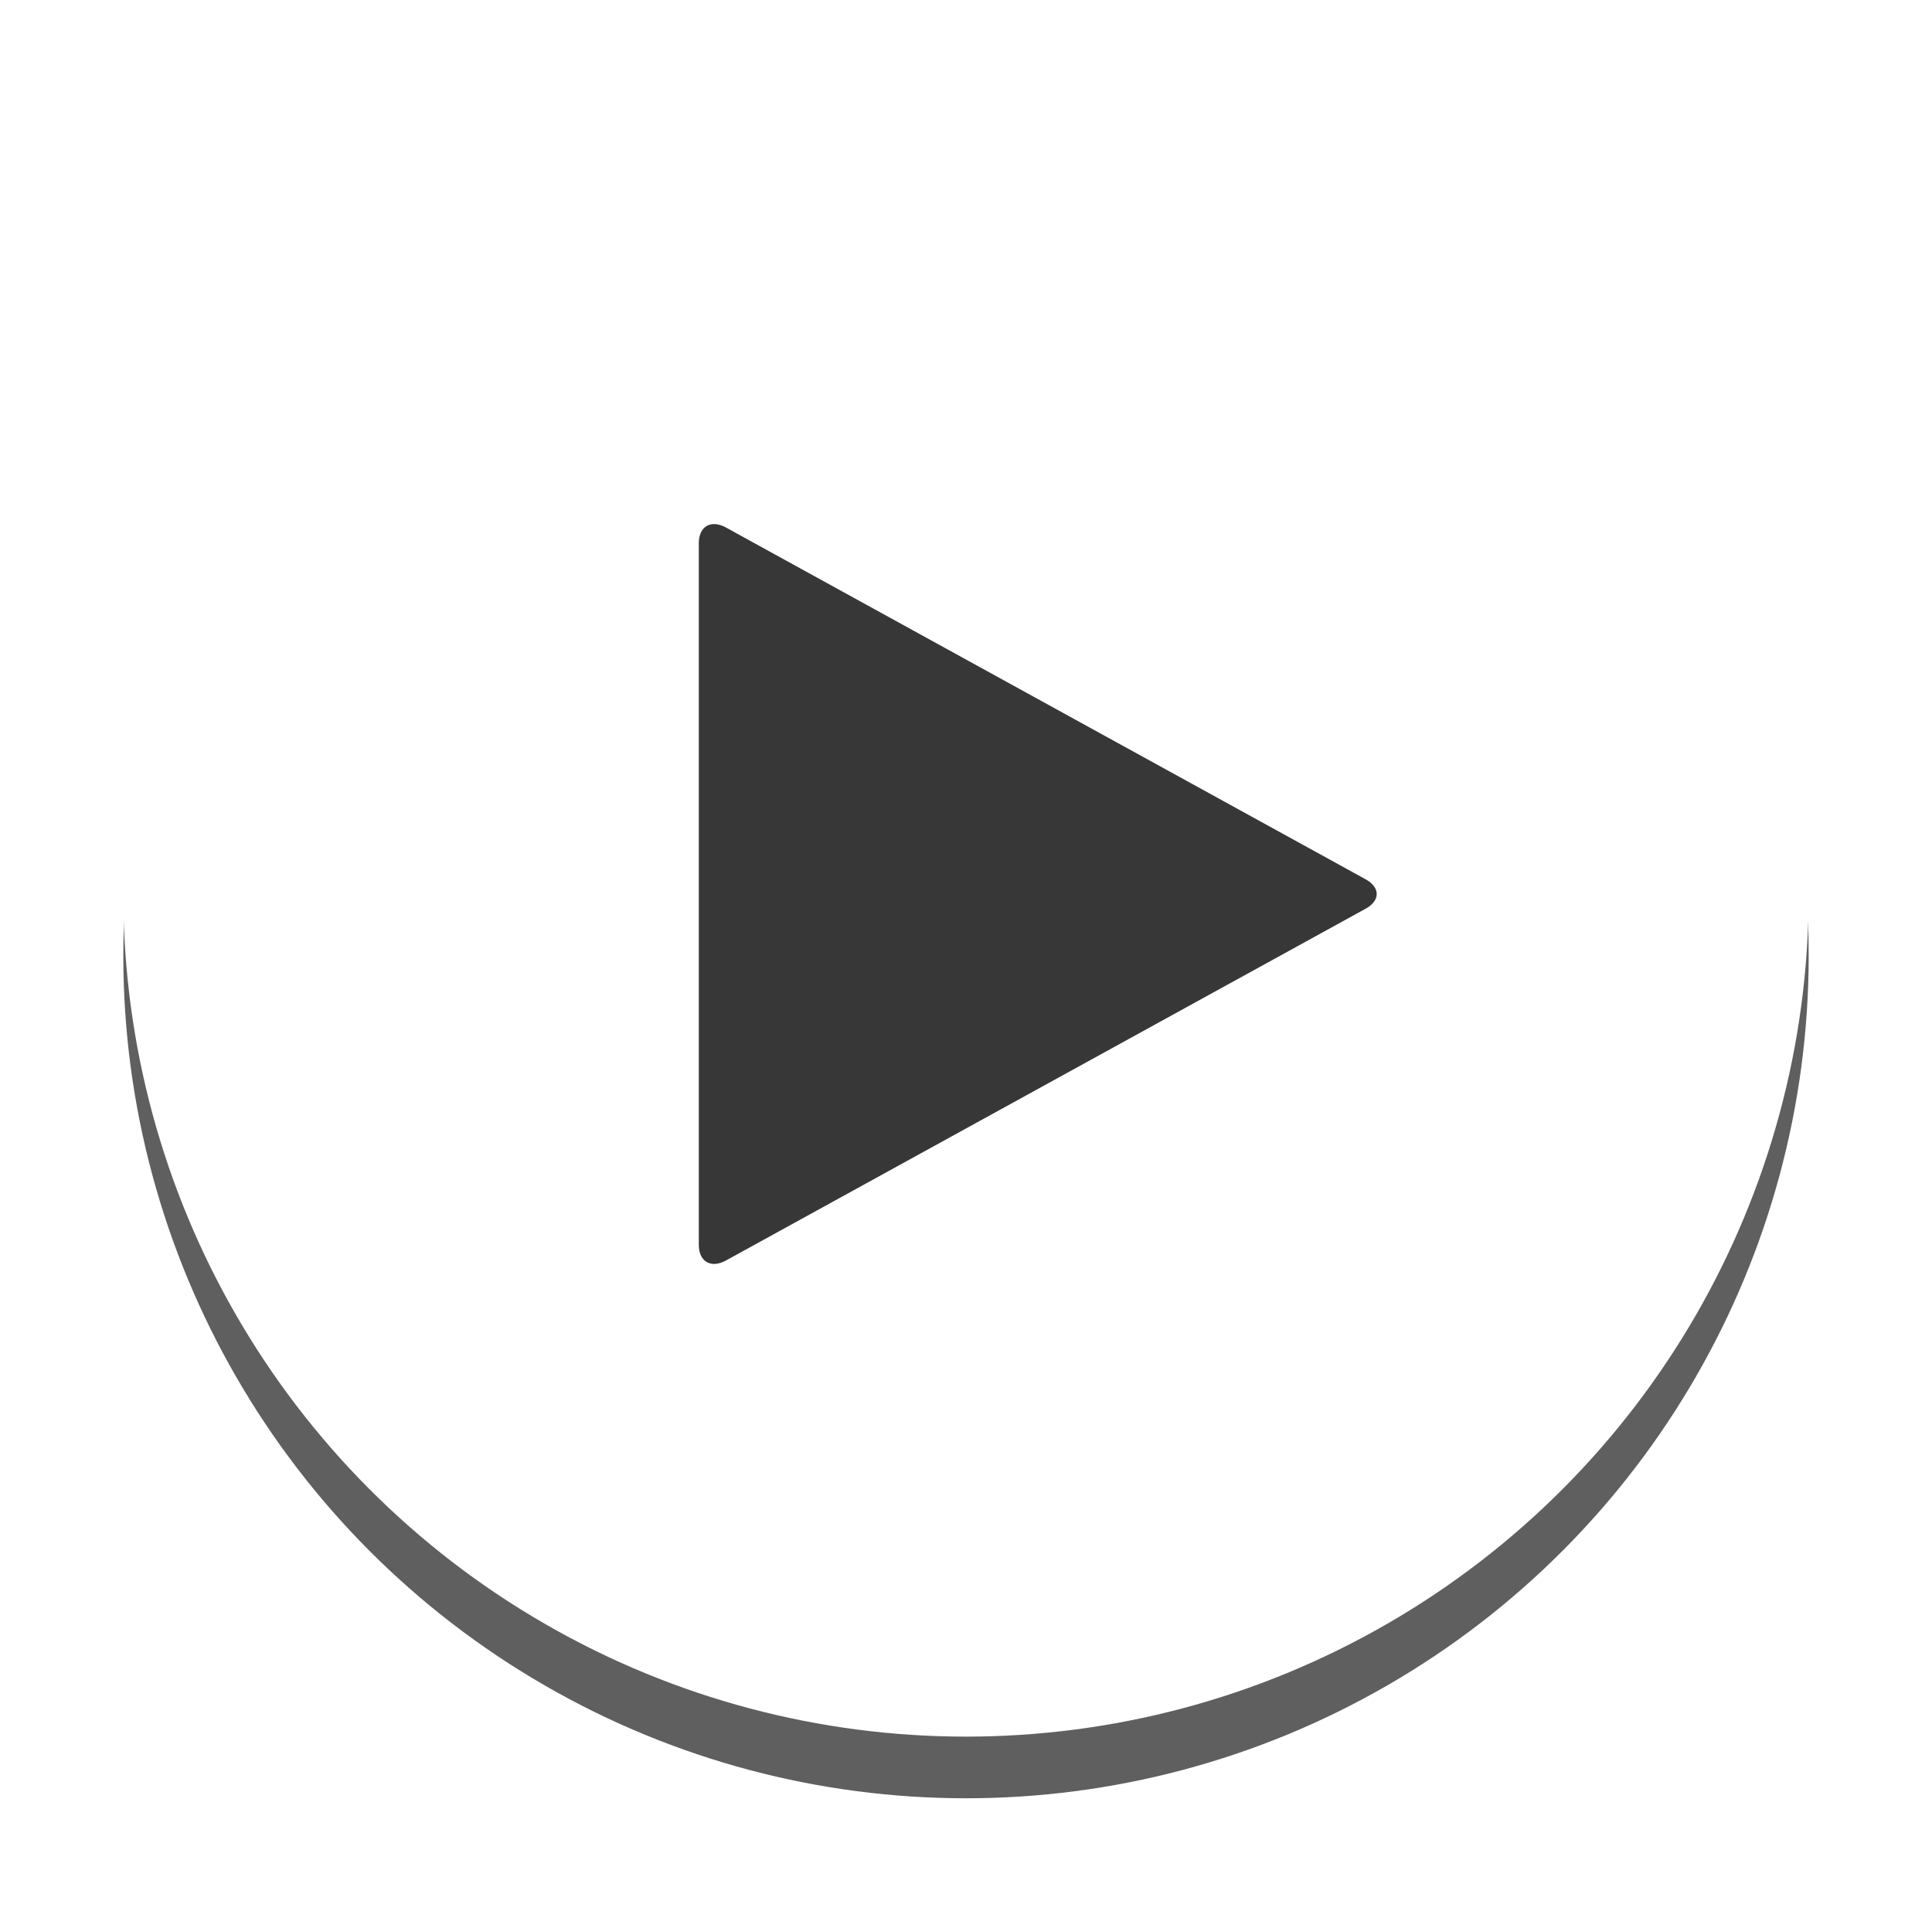
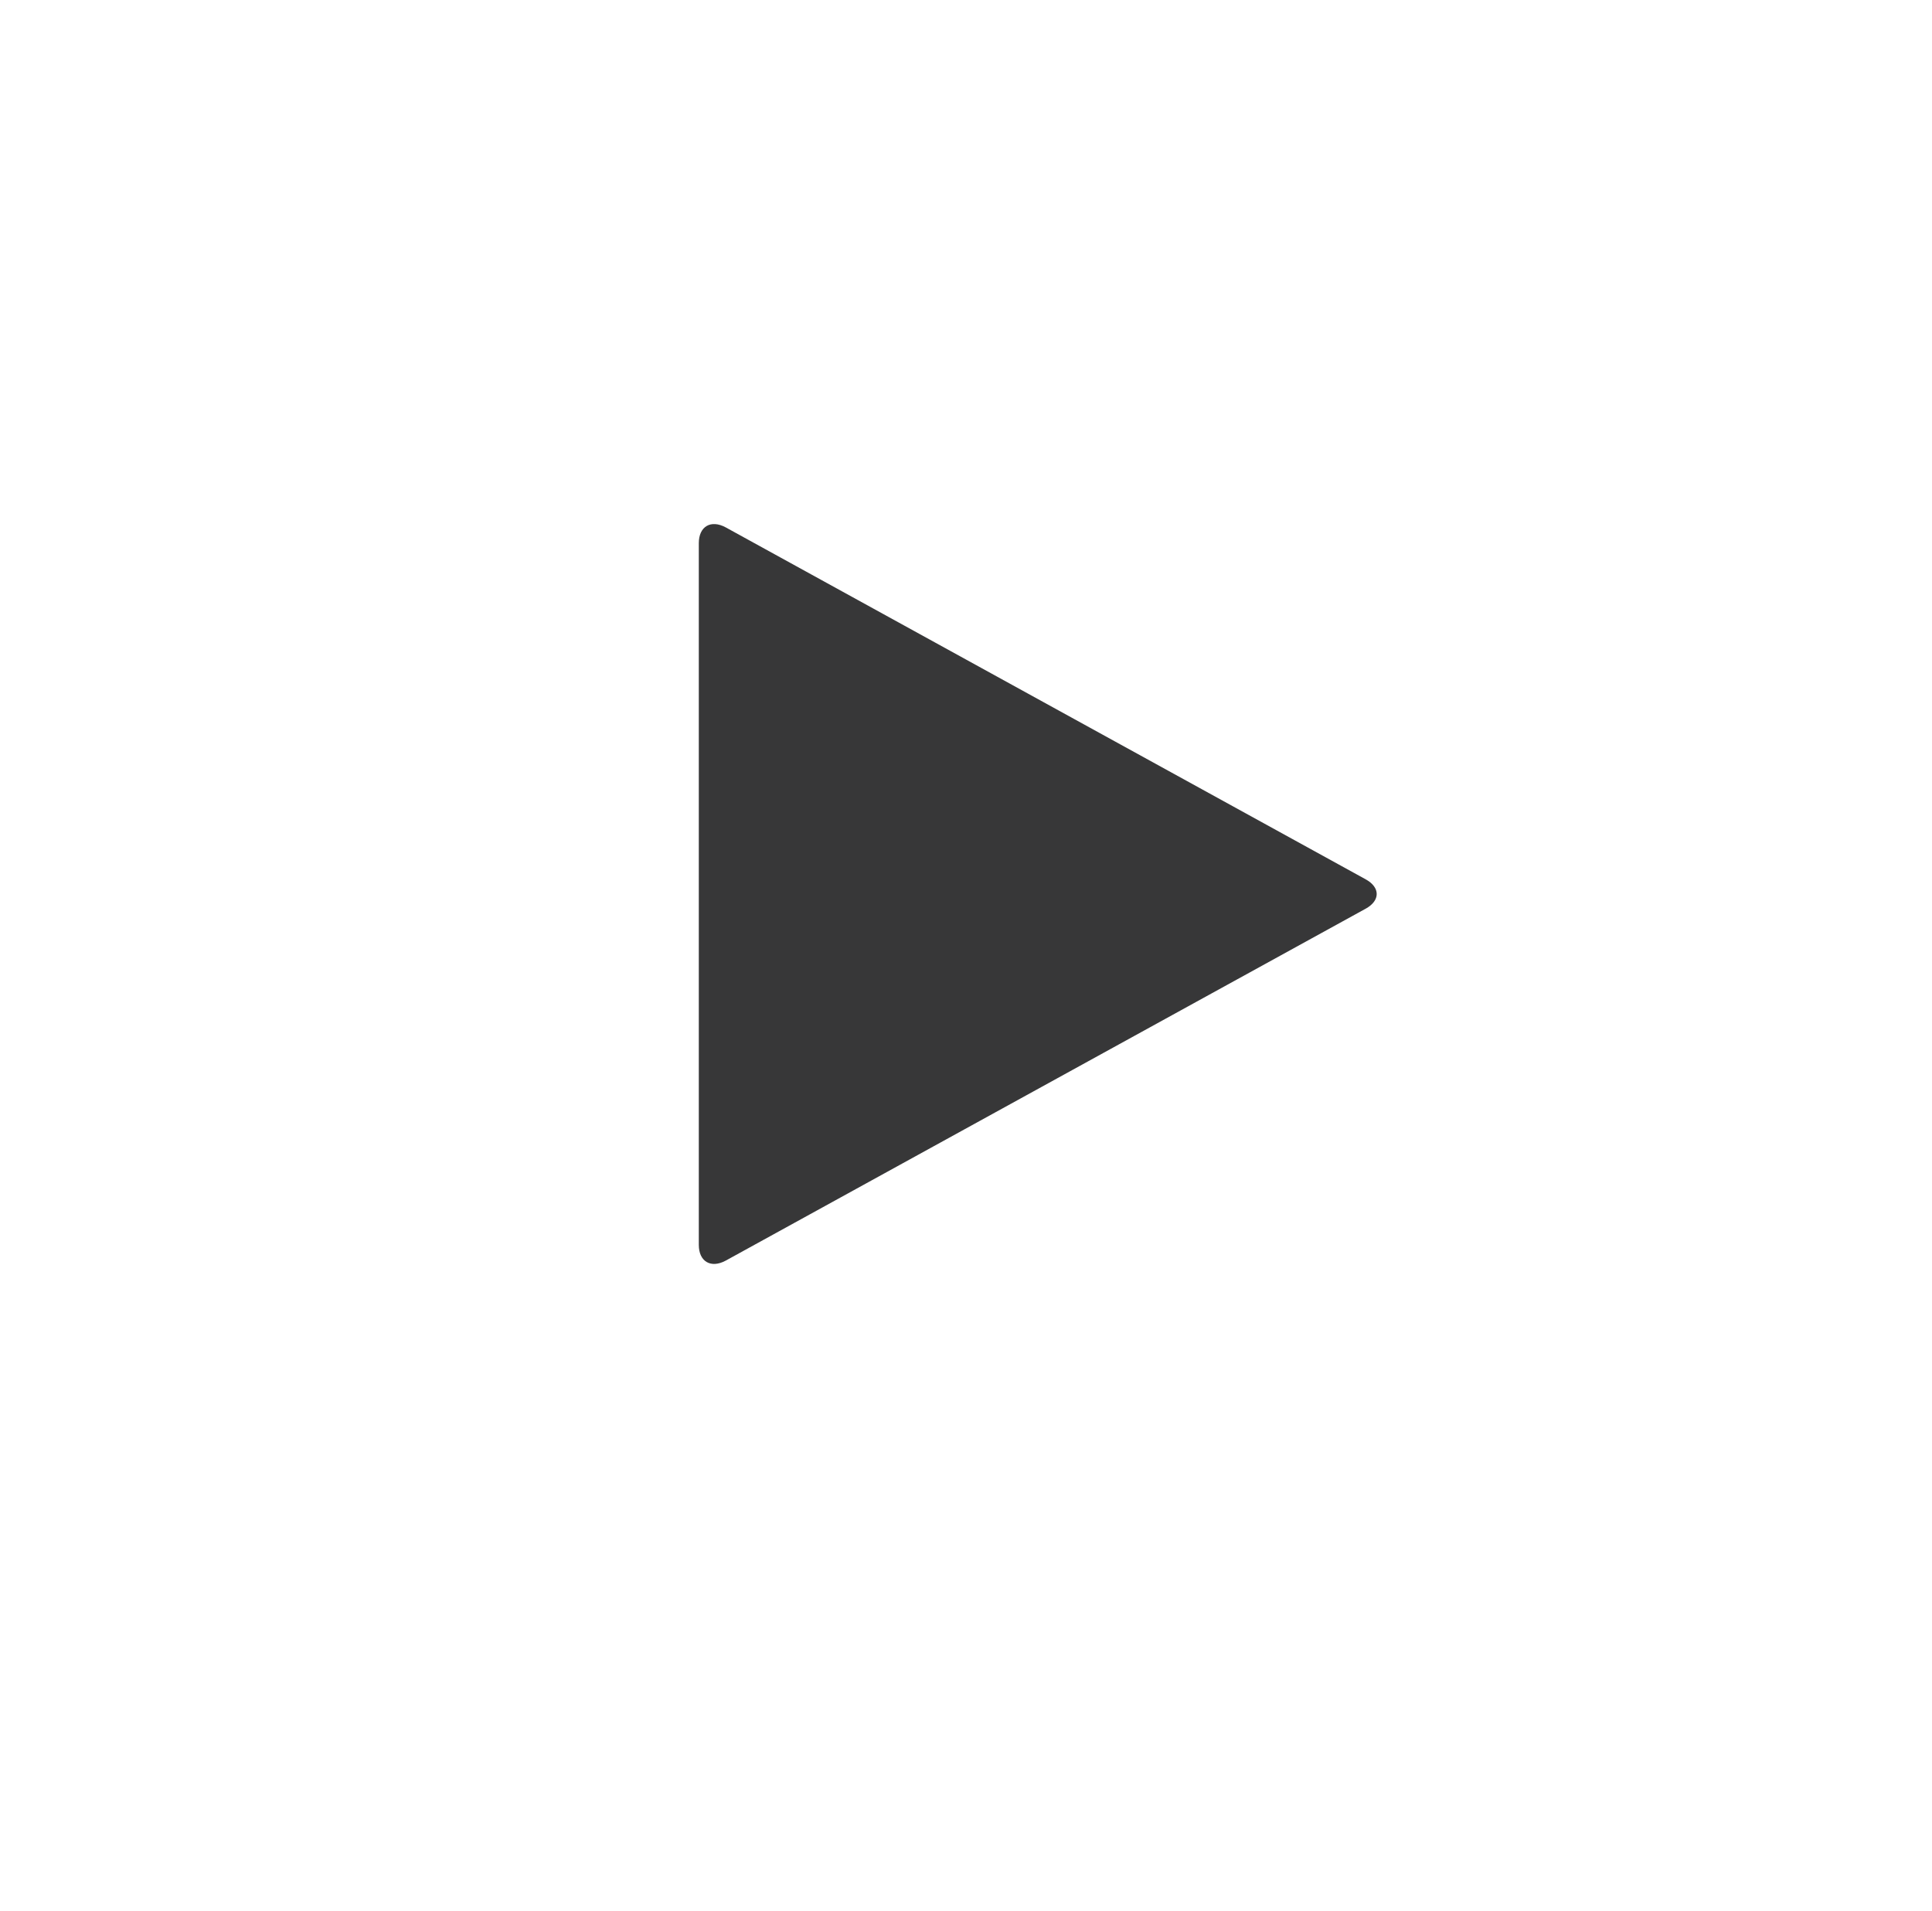
<svg xmlns="http://www.w3.org/2000/svg" xmlns:xlink="http://www.w3.org/1999/xlink" width="94px" height="93px" viewBox="0 0 94 93" version="1.1">
  <title>Group 4</title>
  <desc>Created with Sketch.</desc>
  <defs>
-     <circle id="path-1" cx="41" cy="41" r="41" />
    <filter x="-12.8%" y="-9.1%" width="125.6%" height="125.6%" filterUnits="objectBoundingBox" id="filter-2">
      <feOffset dx="0" dy="3" in="SourceAlpha" result="shadowOffsetOuter1" />
      <feGaussianBlur stdDeviation="3" in="shadowOffsetOuter1" result="shadowBlurOuter1" />
      <feColorMatrix values="0 0 0 0 0   0 0 0 0 0   0 0 0 0 0  0 0 0 0.5 0" type="matrix" in="shadowBlurOuter1" />
    </filter>
  </defs>
  <g id="VOD-Page" stroke="none" stroke-width="1" fill="none" fill-rule="evenodd">
    <g id="vod-page---desktop-" transform="translate(-1153, -338)">
      <g id="Group-6" transform="translate(0, 110)">
        <g id="Group-4" transform="translate(1159, 230.5)">
          <g id="Oval" opacity="0.626">
            <use fill="black" fill-opacity="1" filter="url(#filter-2)" xlink:href="#path-1" />
            <use fill="#FFFFFF" fill-rule="evenodd" xlink:href="#path-1" />
          </g>
          <path d="M60.438,41.719 C61.164,41.325 61.164,40.675 60.438,40.281 L29.313,23.163 C28.586,22.768 28,23.116 28,23.928 L28,58.072 C28,58.884 28.586,59.232 29.313,58.837 L60.438,41.719 Z" id="Icon" fill="#131415" opacity="0.844" />
        </g>
      </g>
    </g>
  </g>
</svg>